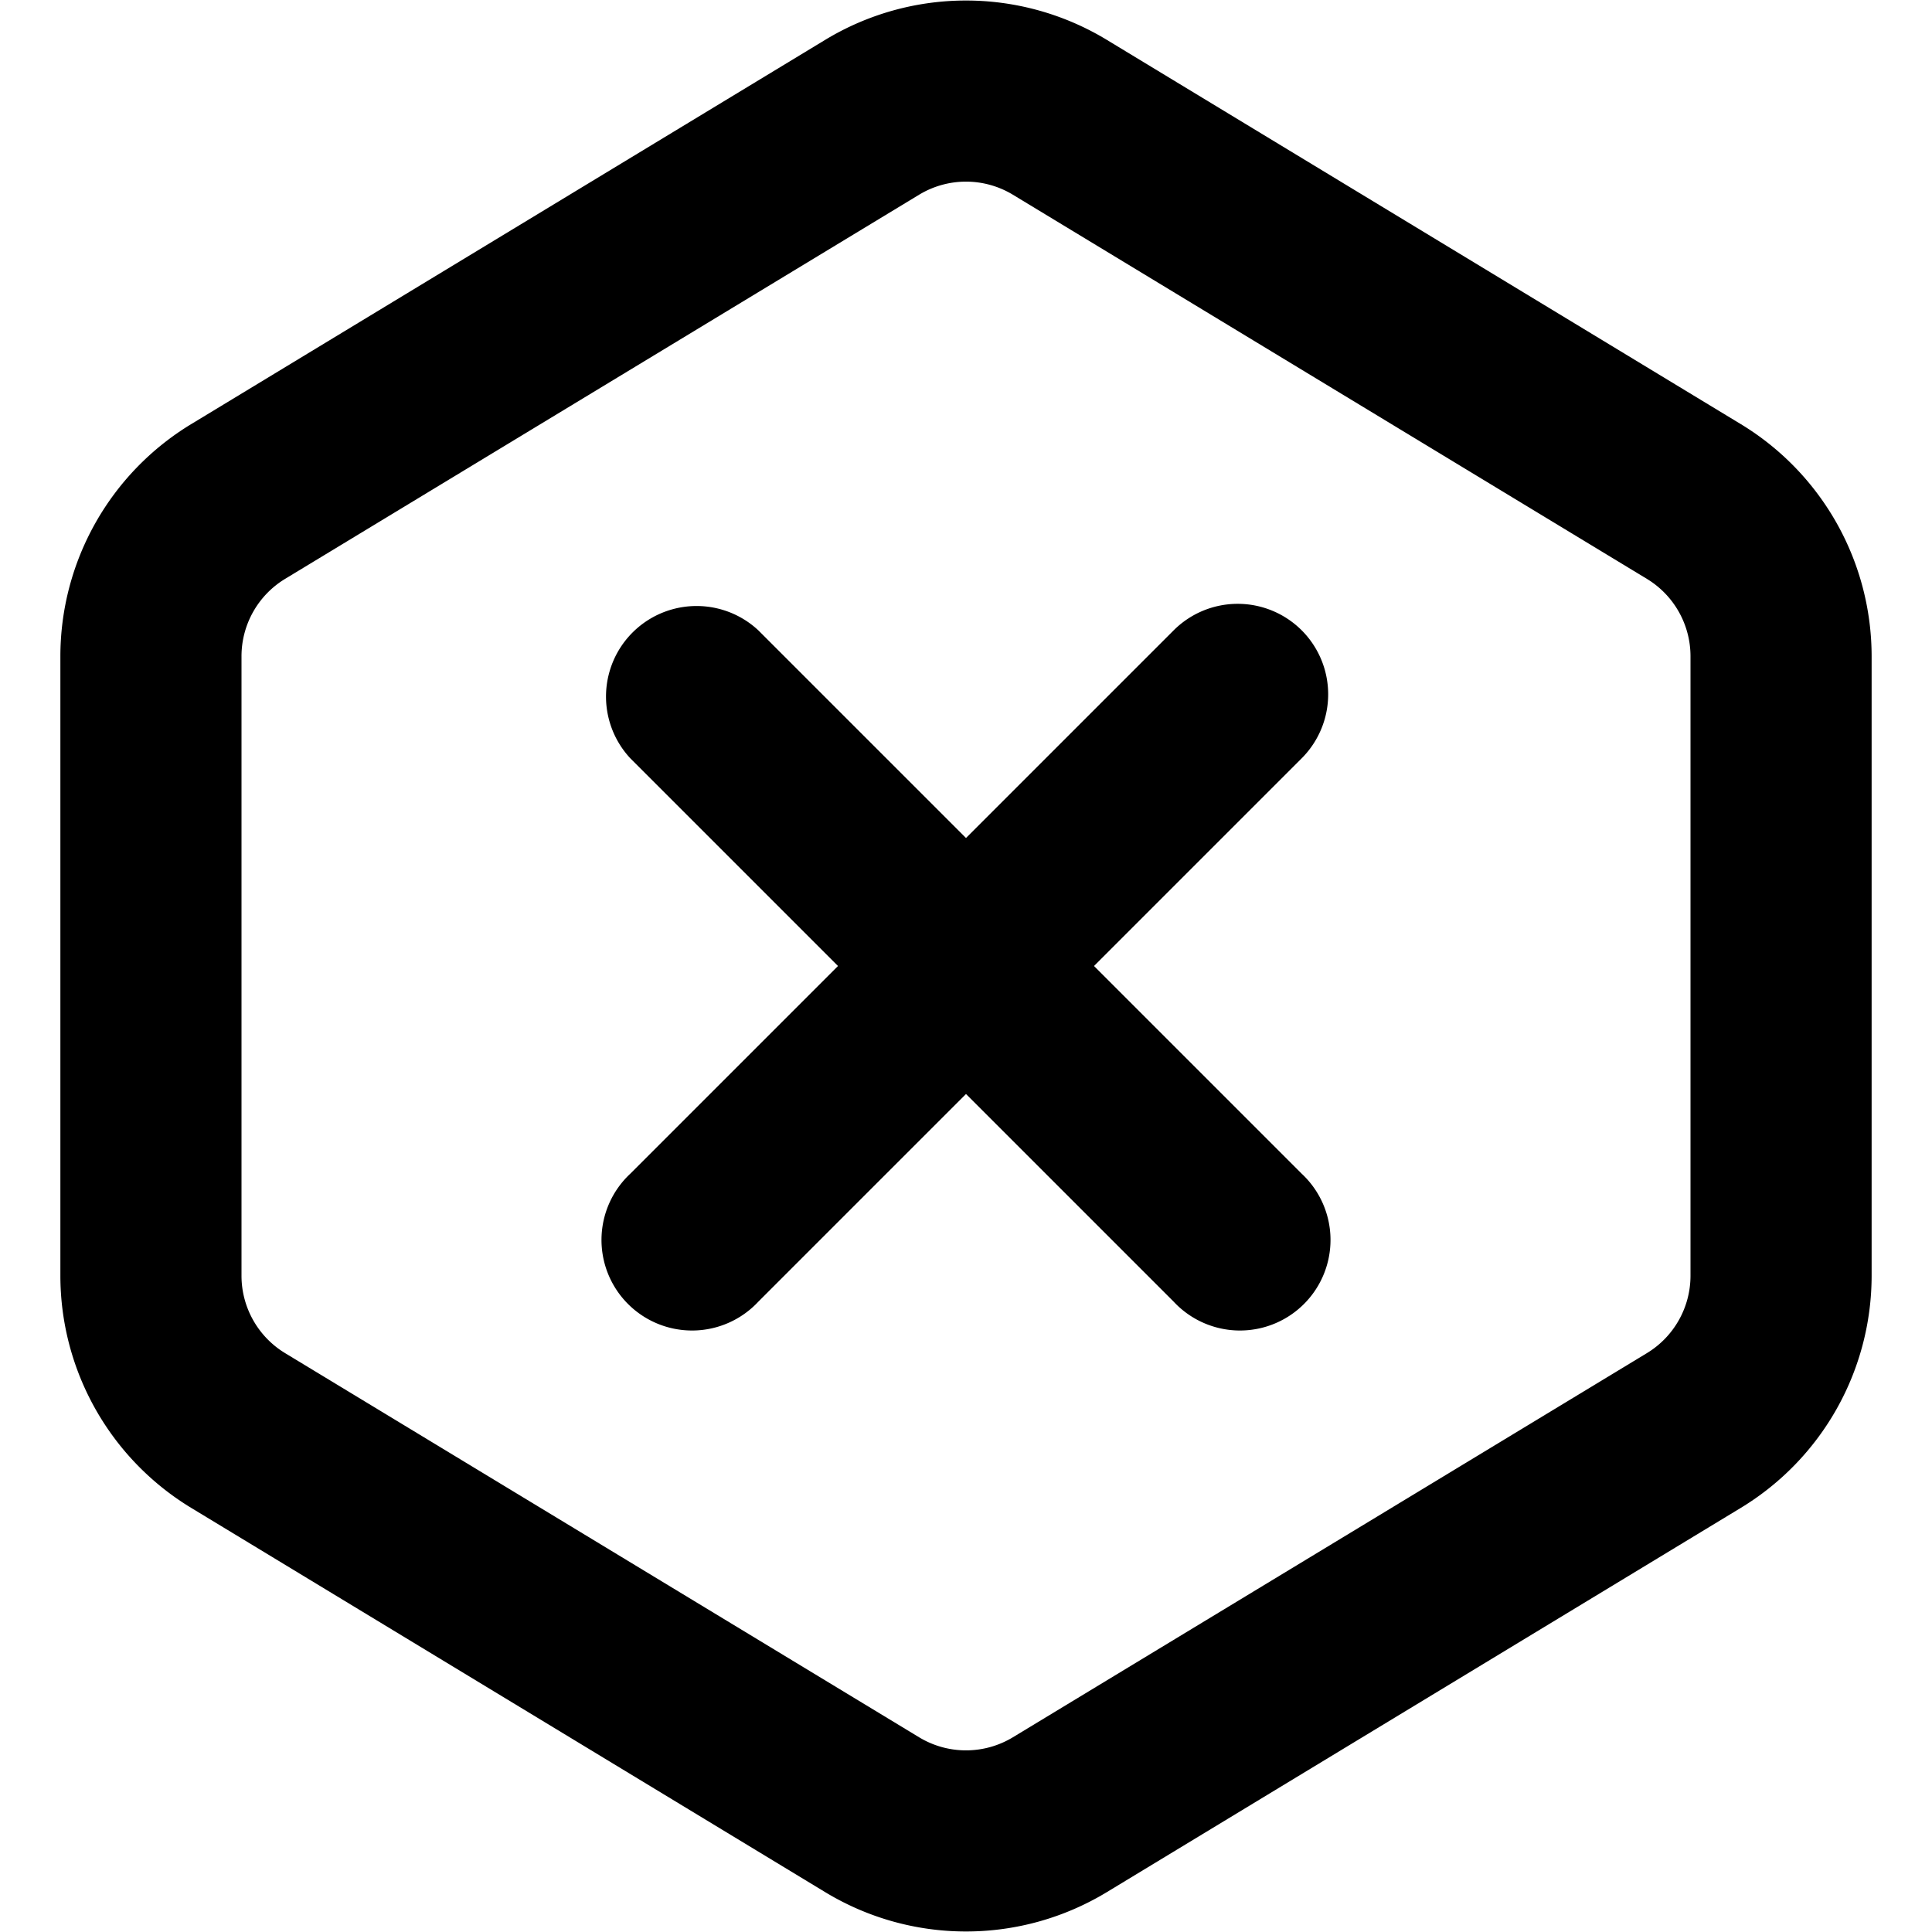
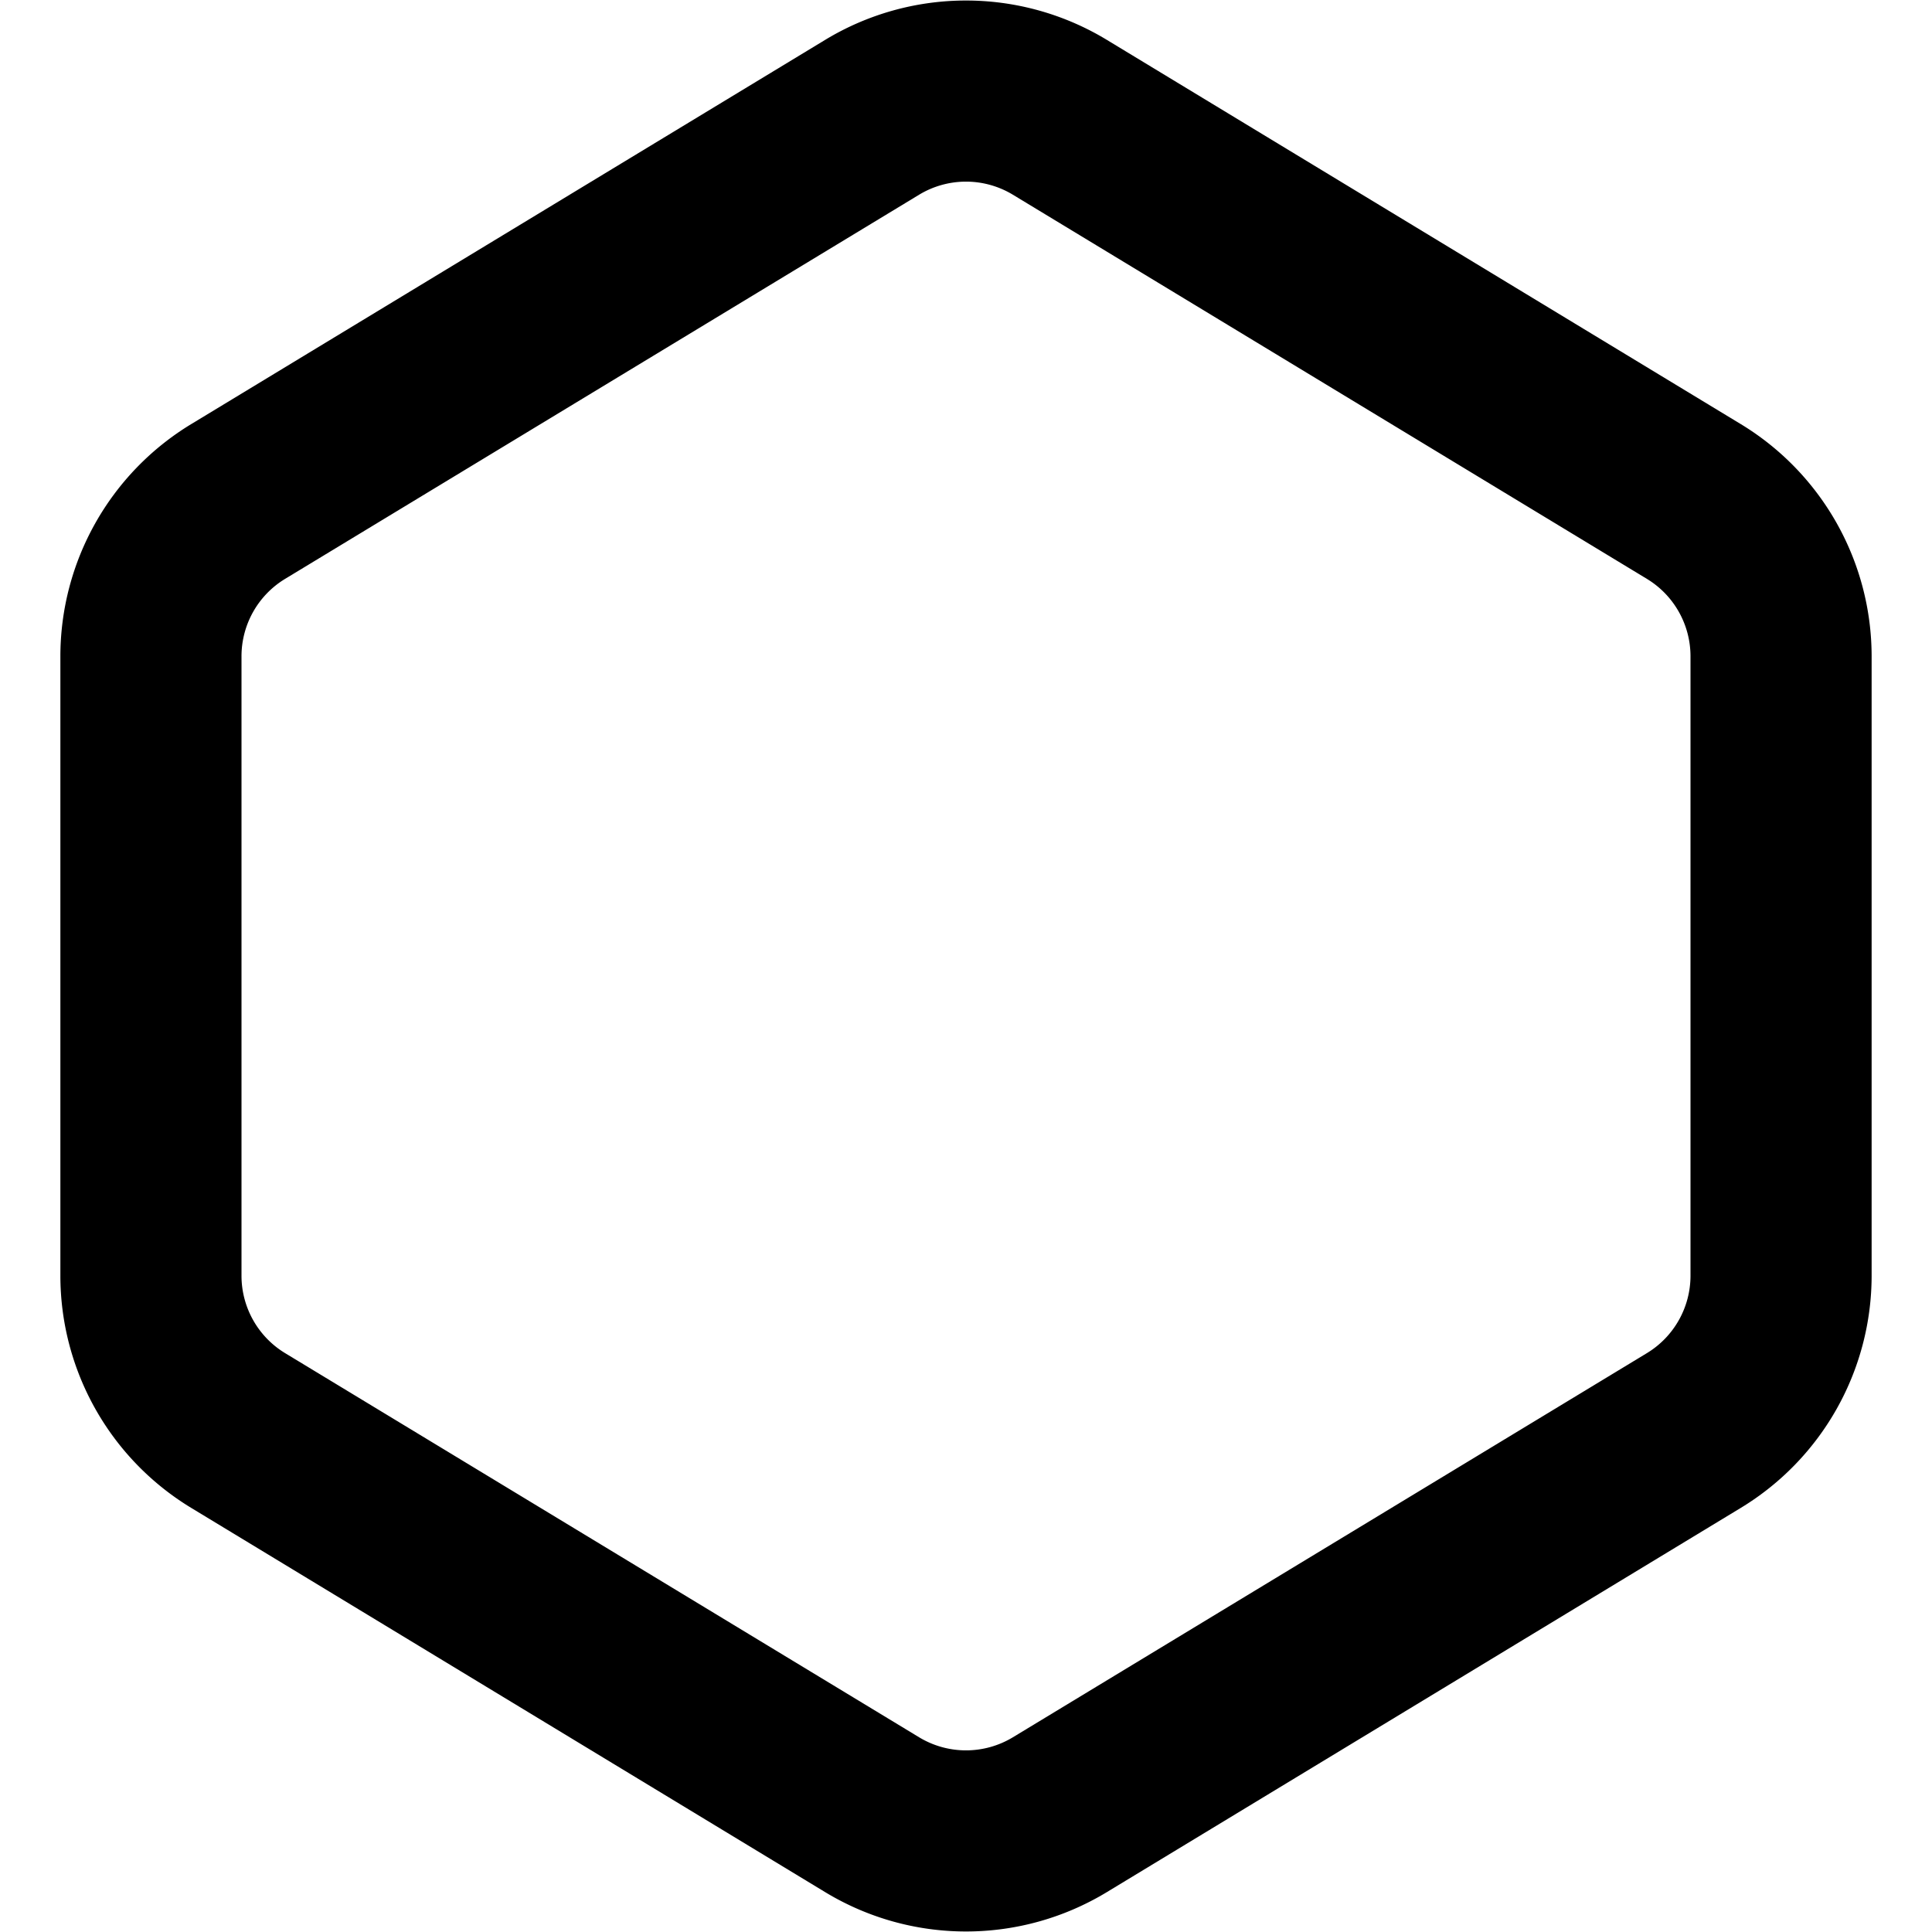
<svg xmlns="http://www.w3.org/2000/svg" width="800px" height="800px" viewBox="0 0 16 16" fill="none">
  <g fill="#000000">
-     <path d="M10.78 5.22a.75.75 0 010 1.06L9.06 8l1.72 1.72a.75.75 0 11-1.06 1.06L8 9.06l-1.72 1.72a.75.75 0 11-1.06-1.06L6.94 8 5.22 6.28a.75.75 0 011.06-1.06L8 6.94l1.72-1.72a.75.75 0 011.06 0z" />
    <path fill-rule="evenodd" d="M6.834.33a2.25 2.25 0 012.332 0l5.25 3.182A2.25 2.25 0 0115.5 5.436v5.128a2.25 2.25 0 01-1.084 1.924l-5.25 3.182a2.25 2.25 0 01-2.332 0l-5.25-3.182A2.25 2.25 0 01.5 10.564V5.436a2.25 2.25 0 011.084-1.924L6.834.33zm1.555 1.283a.75.75 0 00-.778 0l-5.25 3.181A.75.75 0 002 5.436v5.128a.75.75 0 00.361.642l5.25 3.181a.75.75 0 00.778 0l5.25-3.181a.75.75 0 00.361-.642V5.436a.75.75 0 00-.361-.642l-5.25-3.181z" clip-rule="evenodd" />
  </g>
</svg>